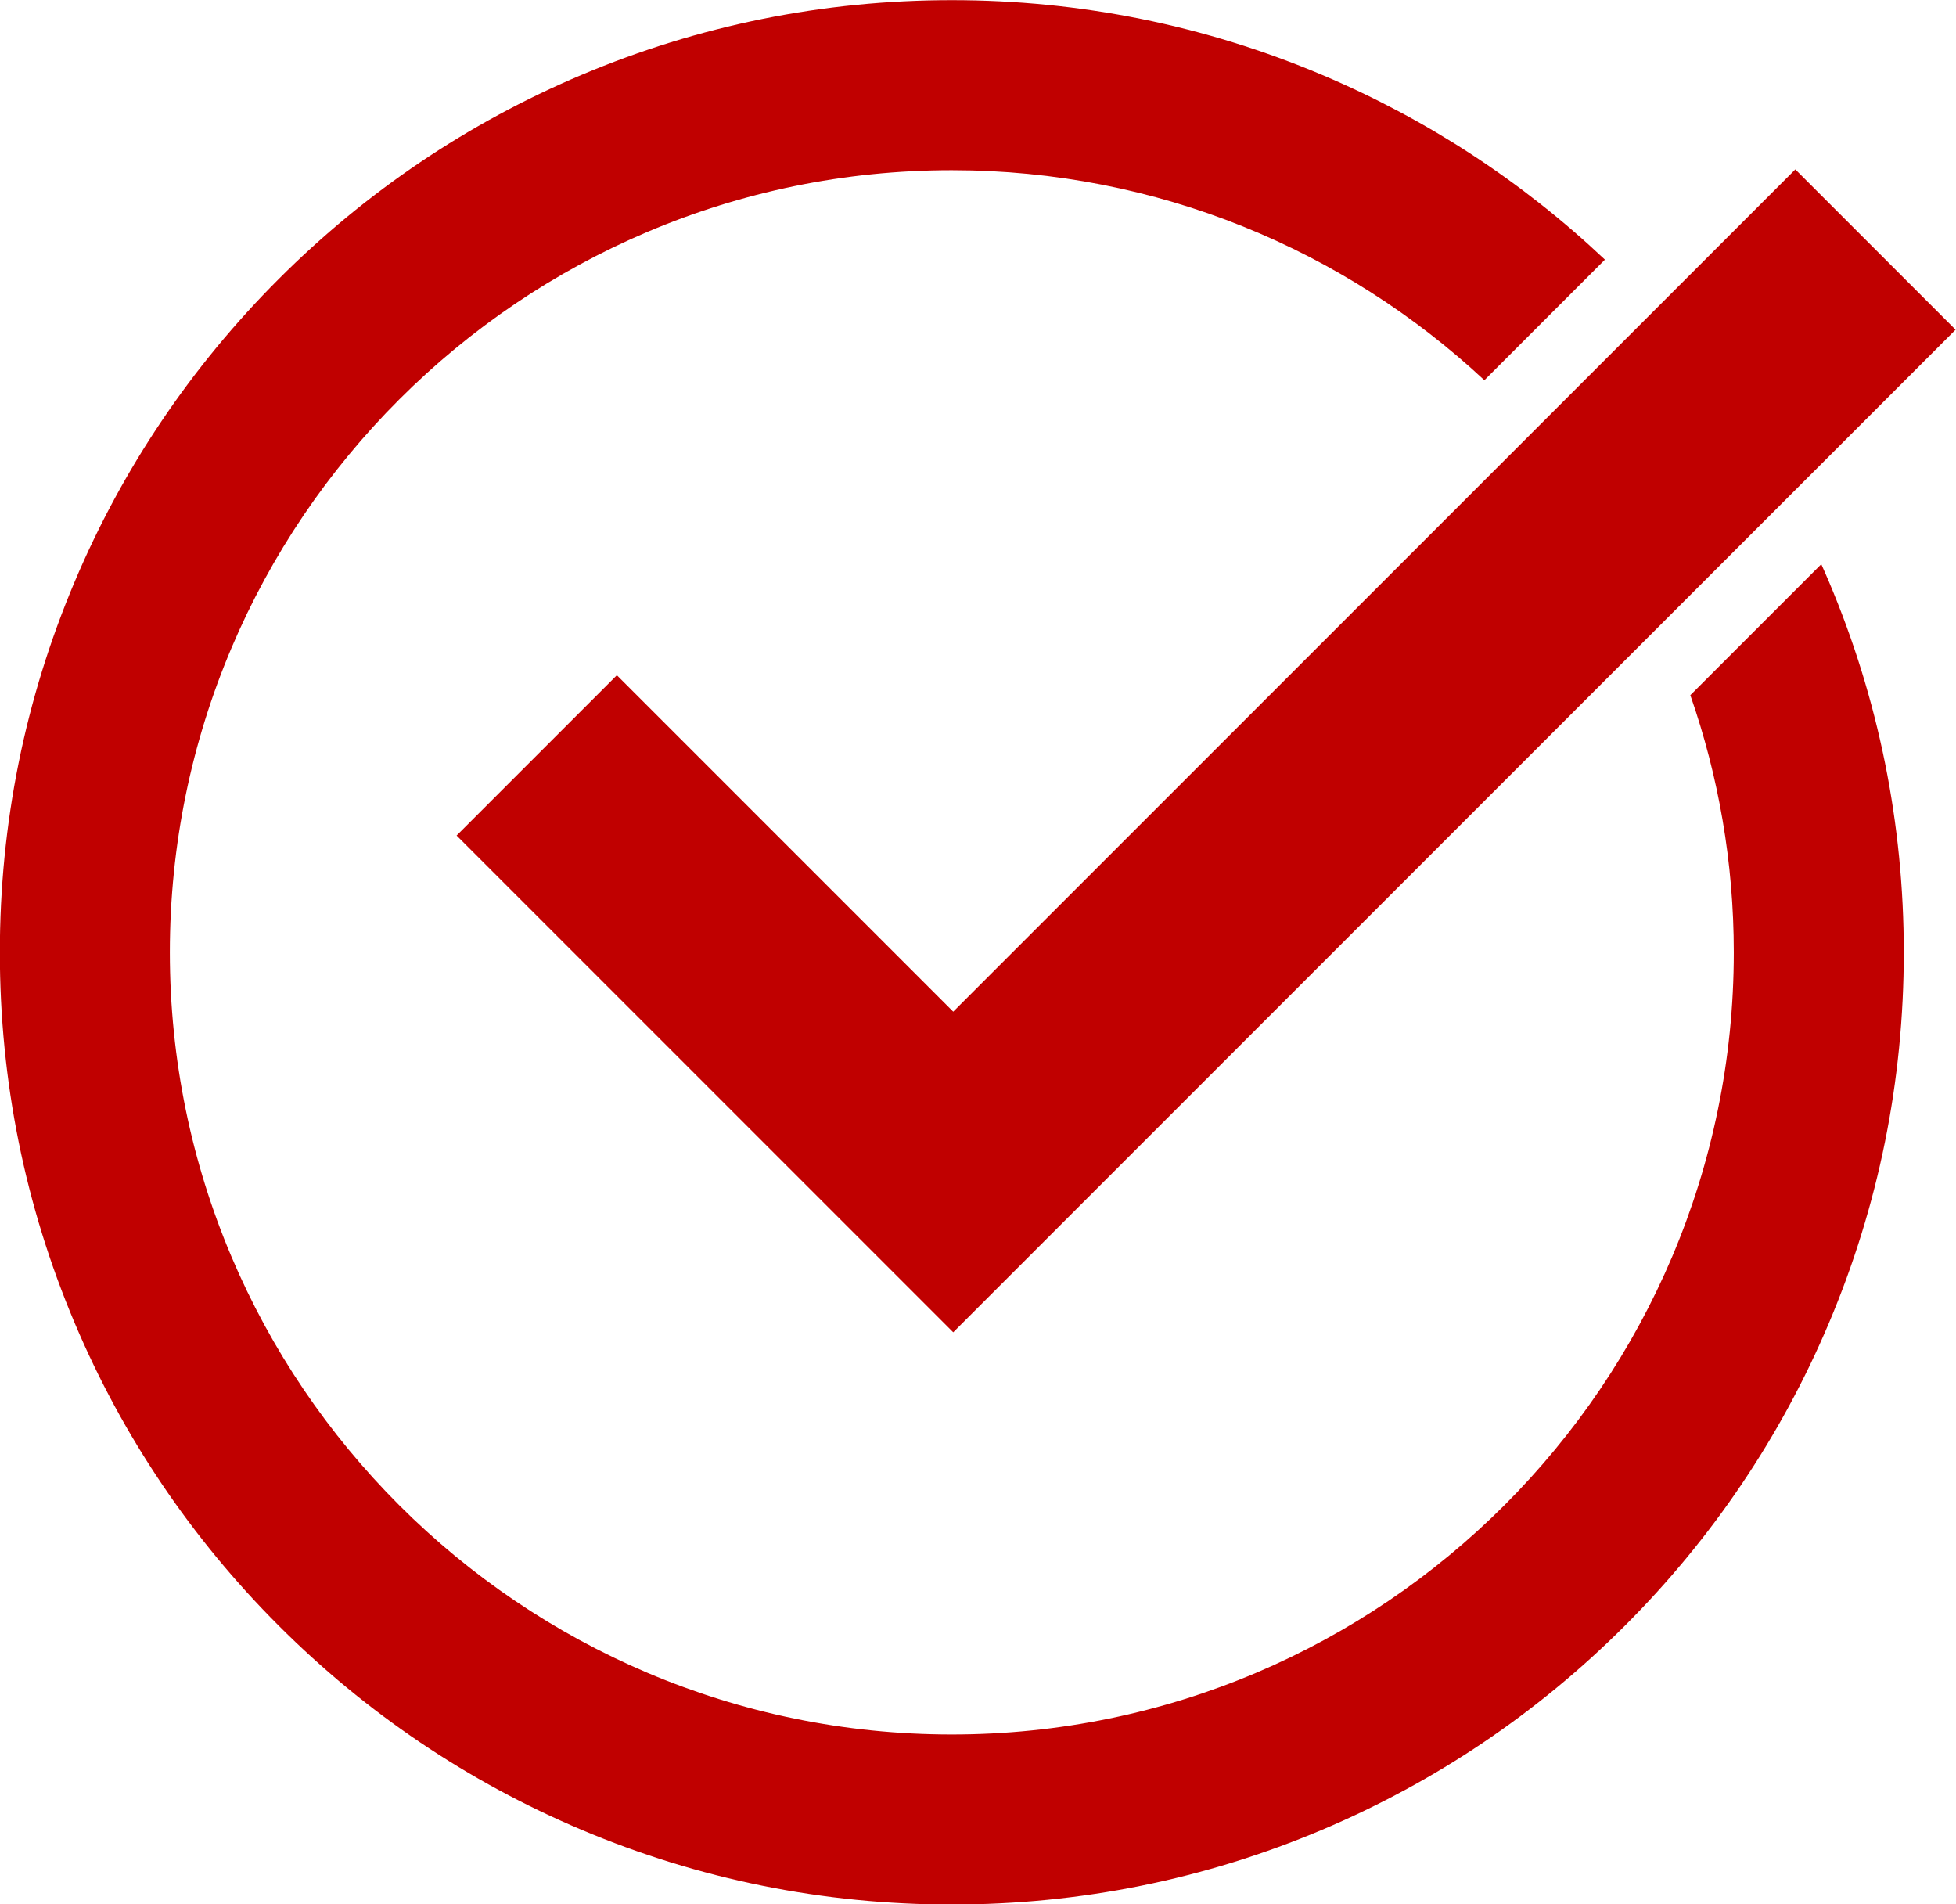
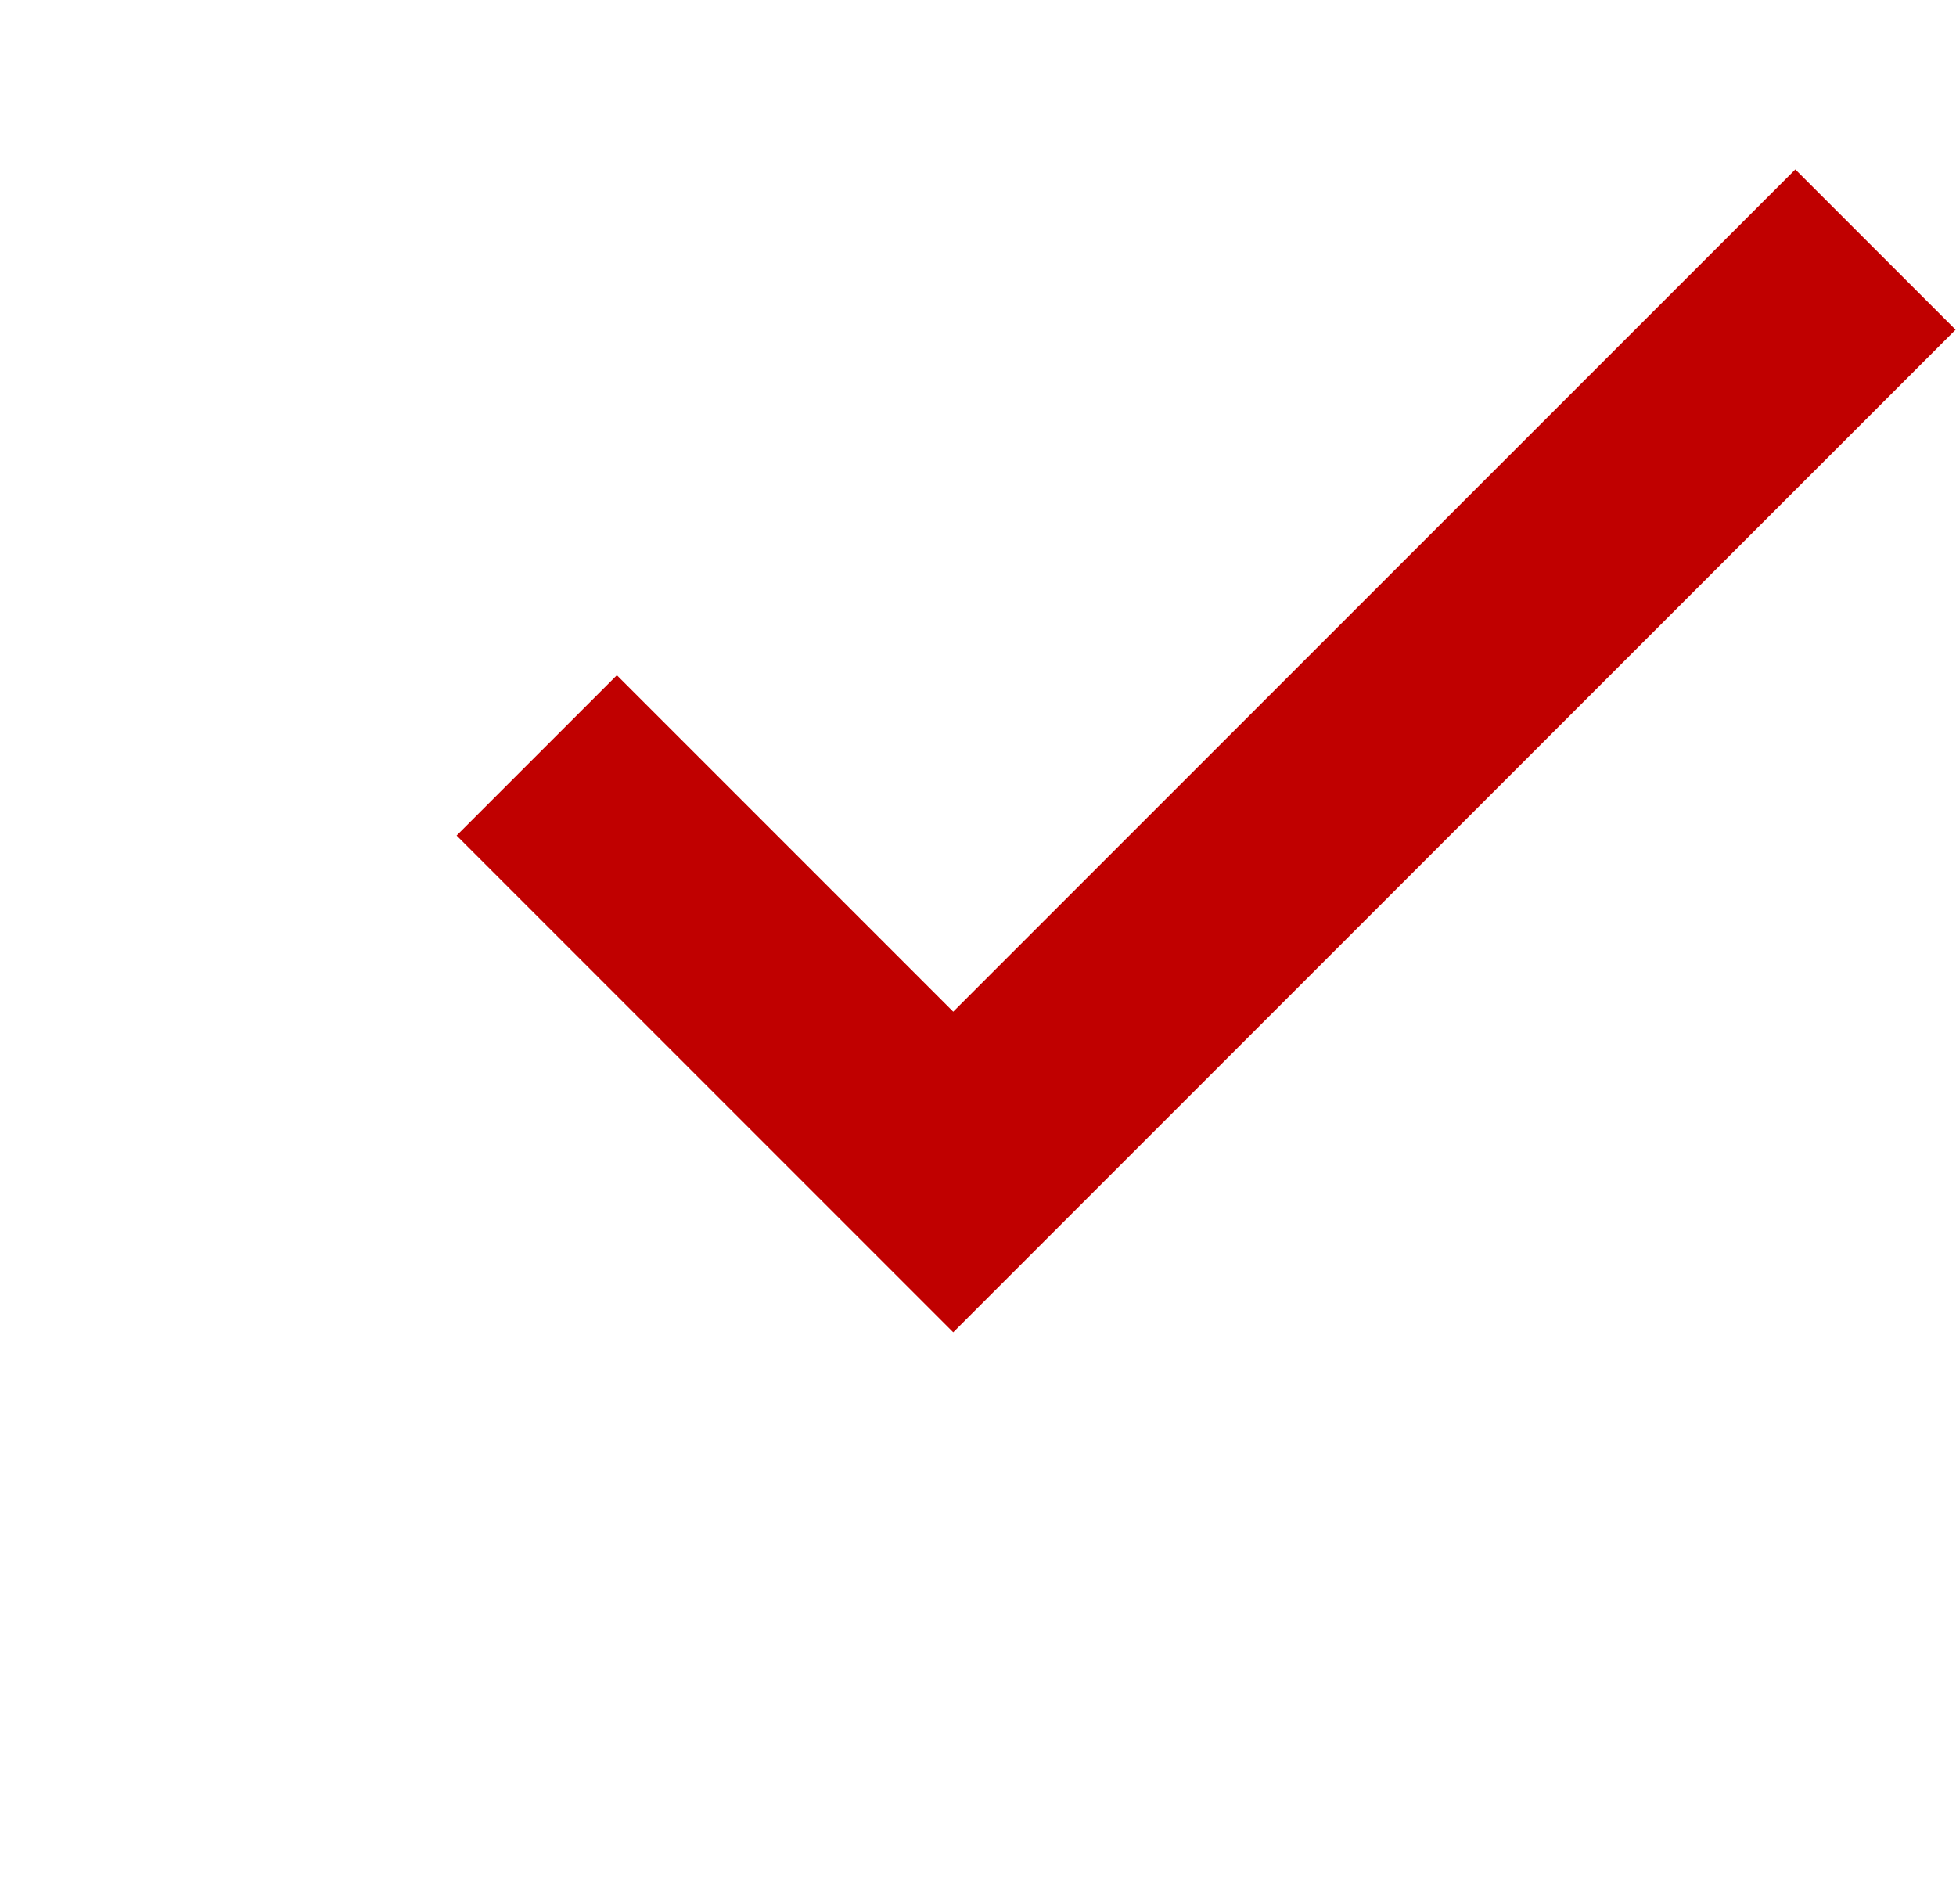
<svg xmlns="http://www.w3.org/2000/svg" fill="#c00000" height="334.9" preserveAspectRatio="xMidYMid meet" version="1" viewBox="78.0 82.5 344.1 334.9" width="344.1" zoomAndPan="magnify">
  <g id="change1_1">
-     <path d="M 398.402 181.734 L 375.363 204.773 C 380.309 218.945 383.008 234.164 383.008 250 C 383.008 325.855 321.297 387.566 245.441 387.566 C 169.59 387.566 107.879 325.855 107.879 250 C 107.879 174.145 169.59 112.434 245.441 112.434 C 281.609 112.434 314.555 126.469 339.133 149.371 L 360.34 128.164 C 345.77 114.41 329.074 103.496 310.637 95.695 C 289.98 86.961 268.047 82.527 245.441 82.527 C 222.84 82.527 200.906 86.961 180.25 95.695 C 160.309 104.133 142.398 116.203 127.023 131.578 C 111.648 146.953 99.574 164.863 91.141 184.809 C 82.402 205.465 77.973 227.398 77.973 250 C 77.973 272.602 82.402 294.535 91.141 315.191 C 99.574 335.137 111.648 353.047 127.023 368.422 C 142.398 383.797 160.309 395.867 180.25 404.305 C 200.906 413.039 222.84 417.473 245.441 417.473 C 268.047 417.473 289.98 413.039 310.637 404.305 C 330.578 395.867 348.488 383.797 363.863 368.422 C 379.238 353.047 391.312 335.137 399.746 315.191 C 408.484 294.535 412.914 272.602 412.914 250 C 412.914 227.398 408.484 205.465 399.746 184.809 C 399.312 183.777 398.859 182.754 398.402 181.734" />
    <path d="M 245.691 316.824 L 158.324 229.457 L 186.52 201.262 L 245.691 260.434 L 393.832 112.293 L 422.027 140.488 L 245.691 316.824" />
  </g>
</svg>